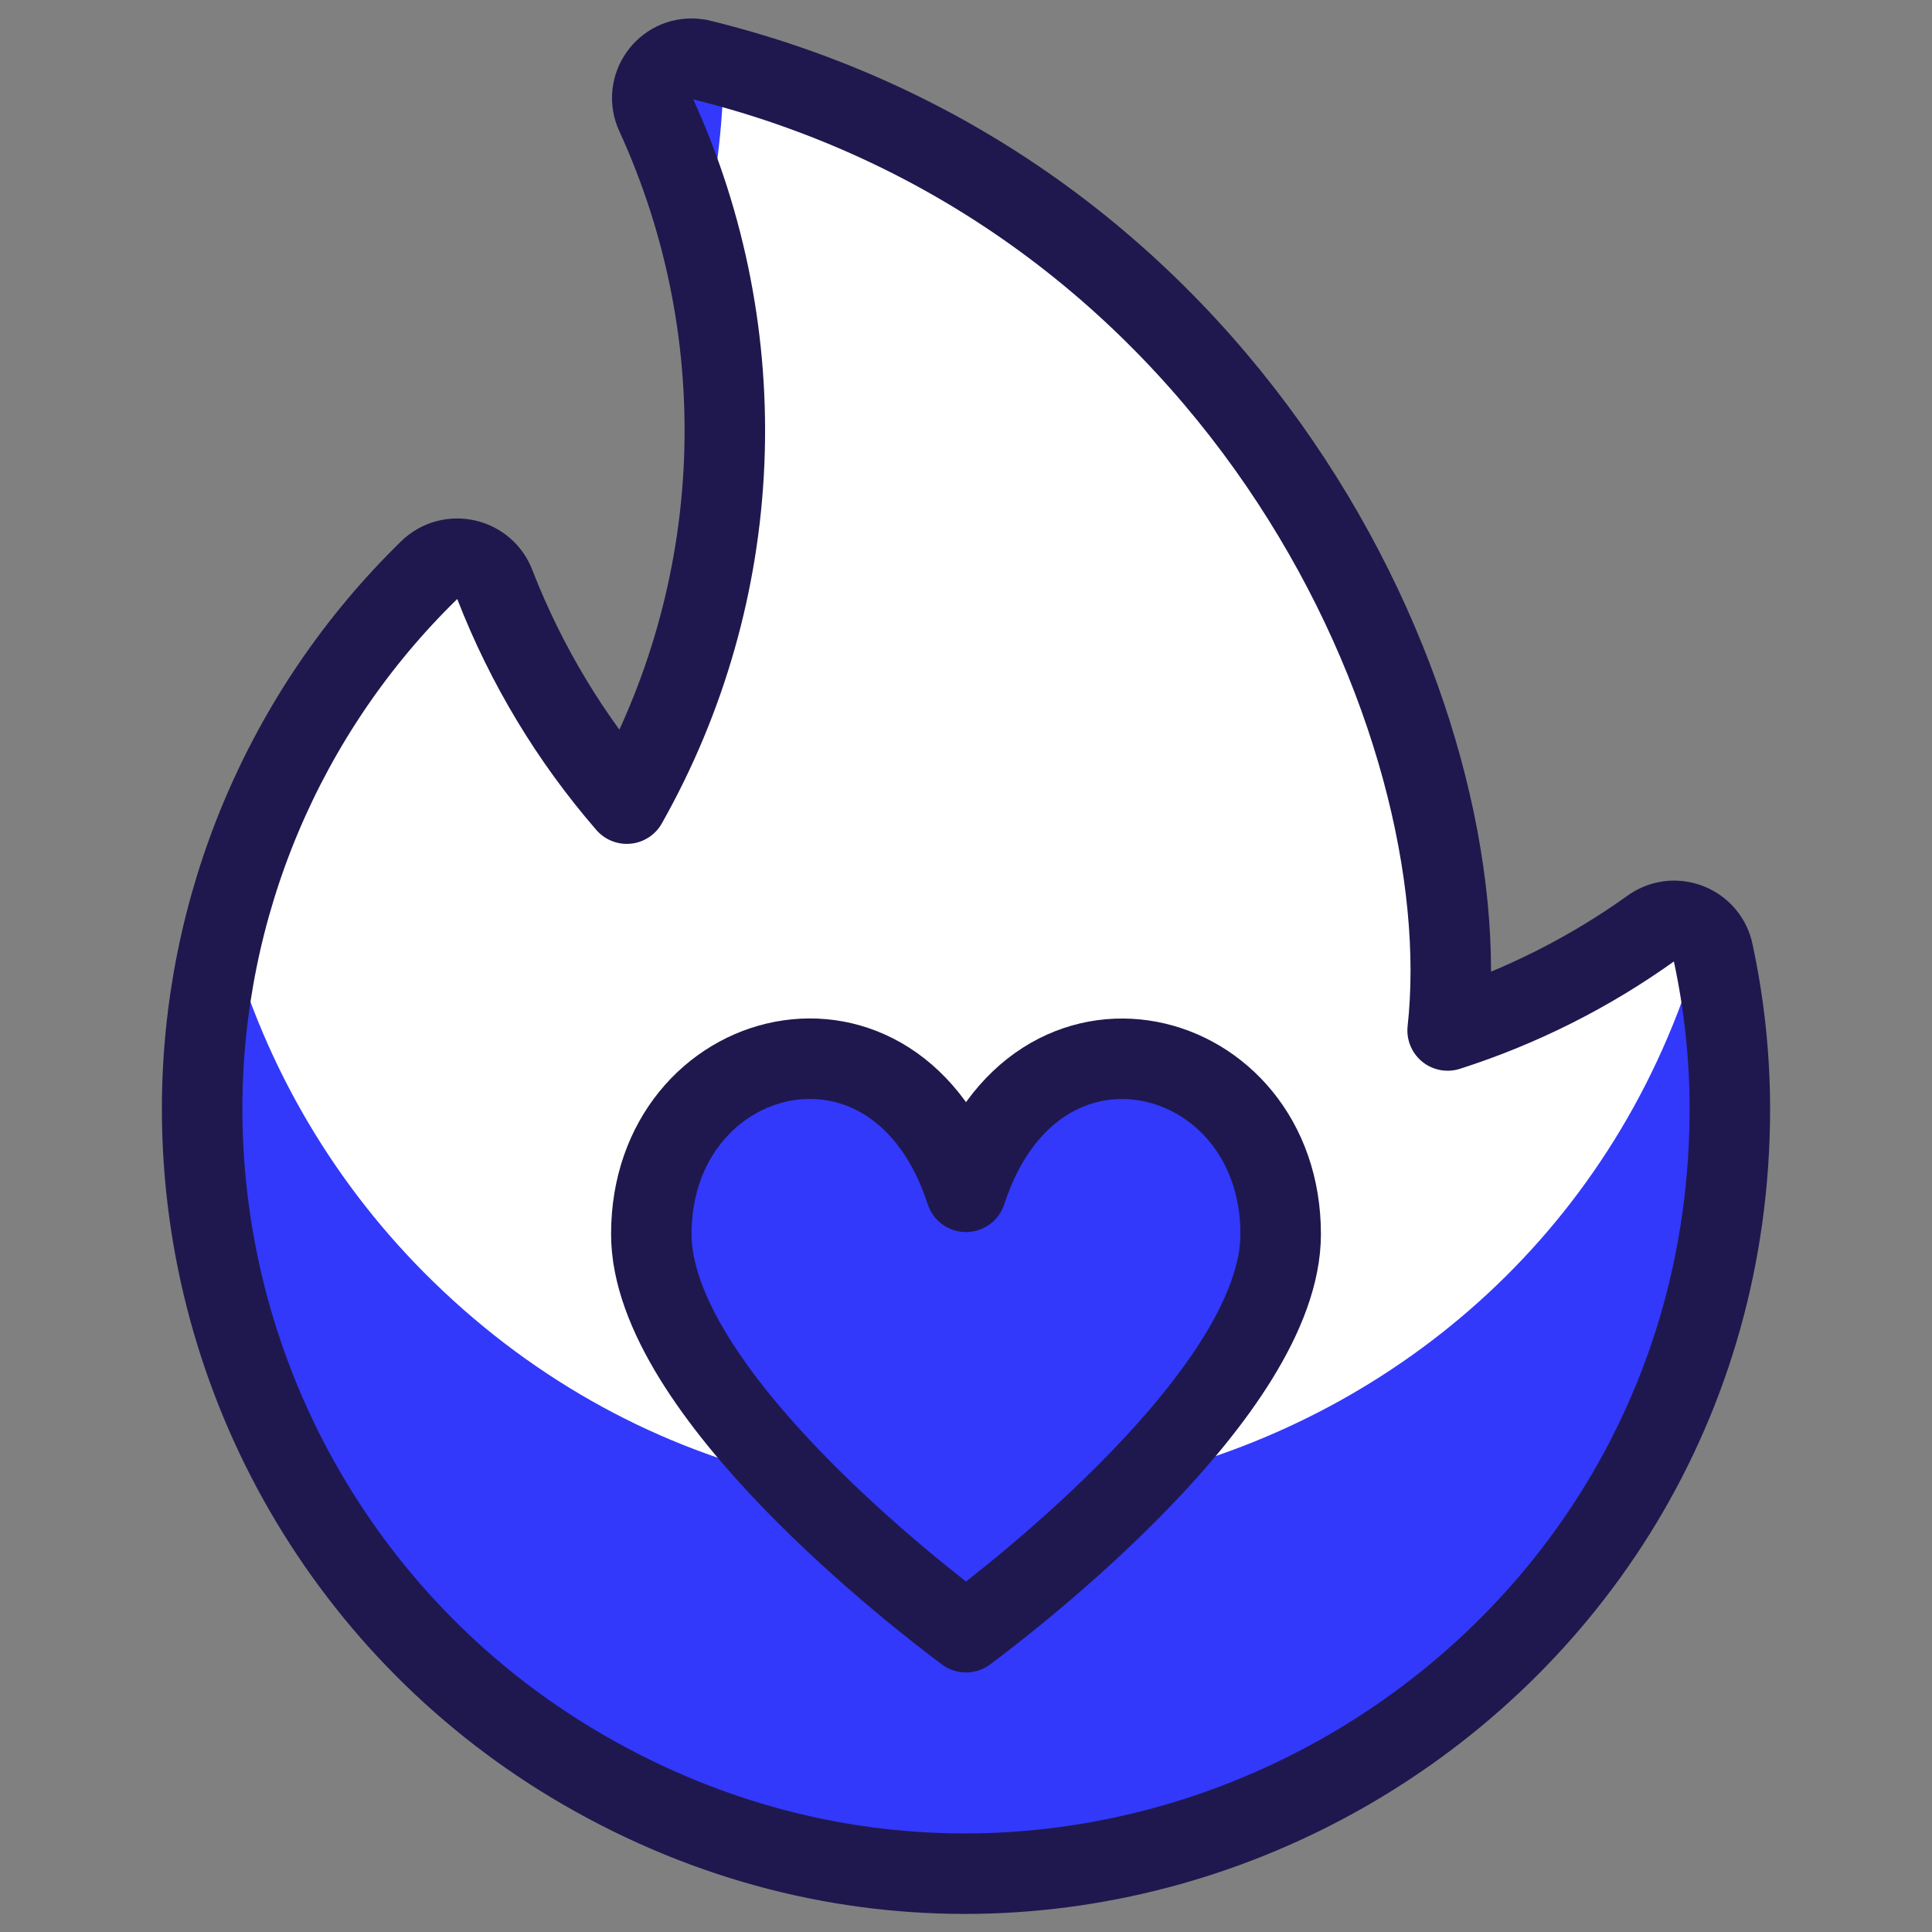
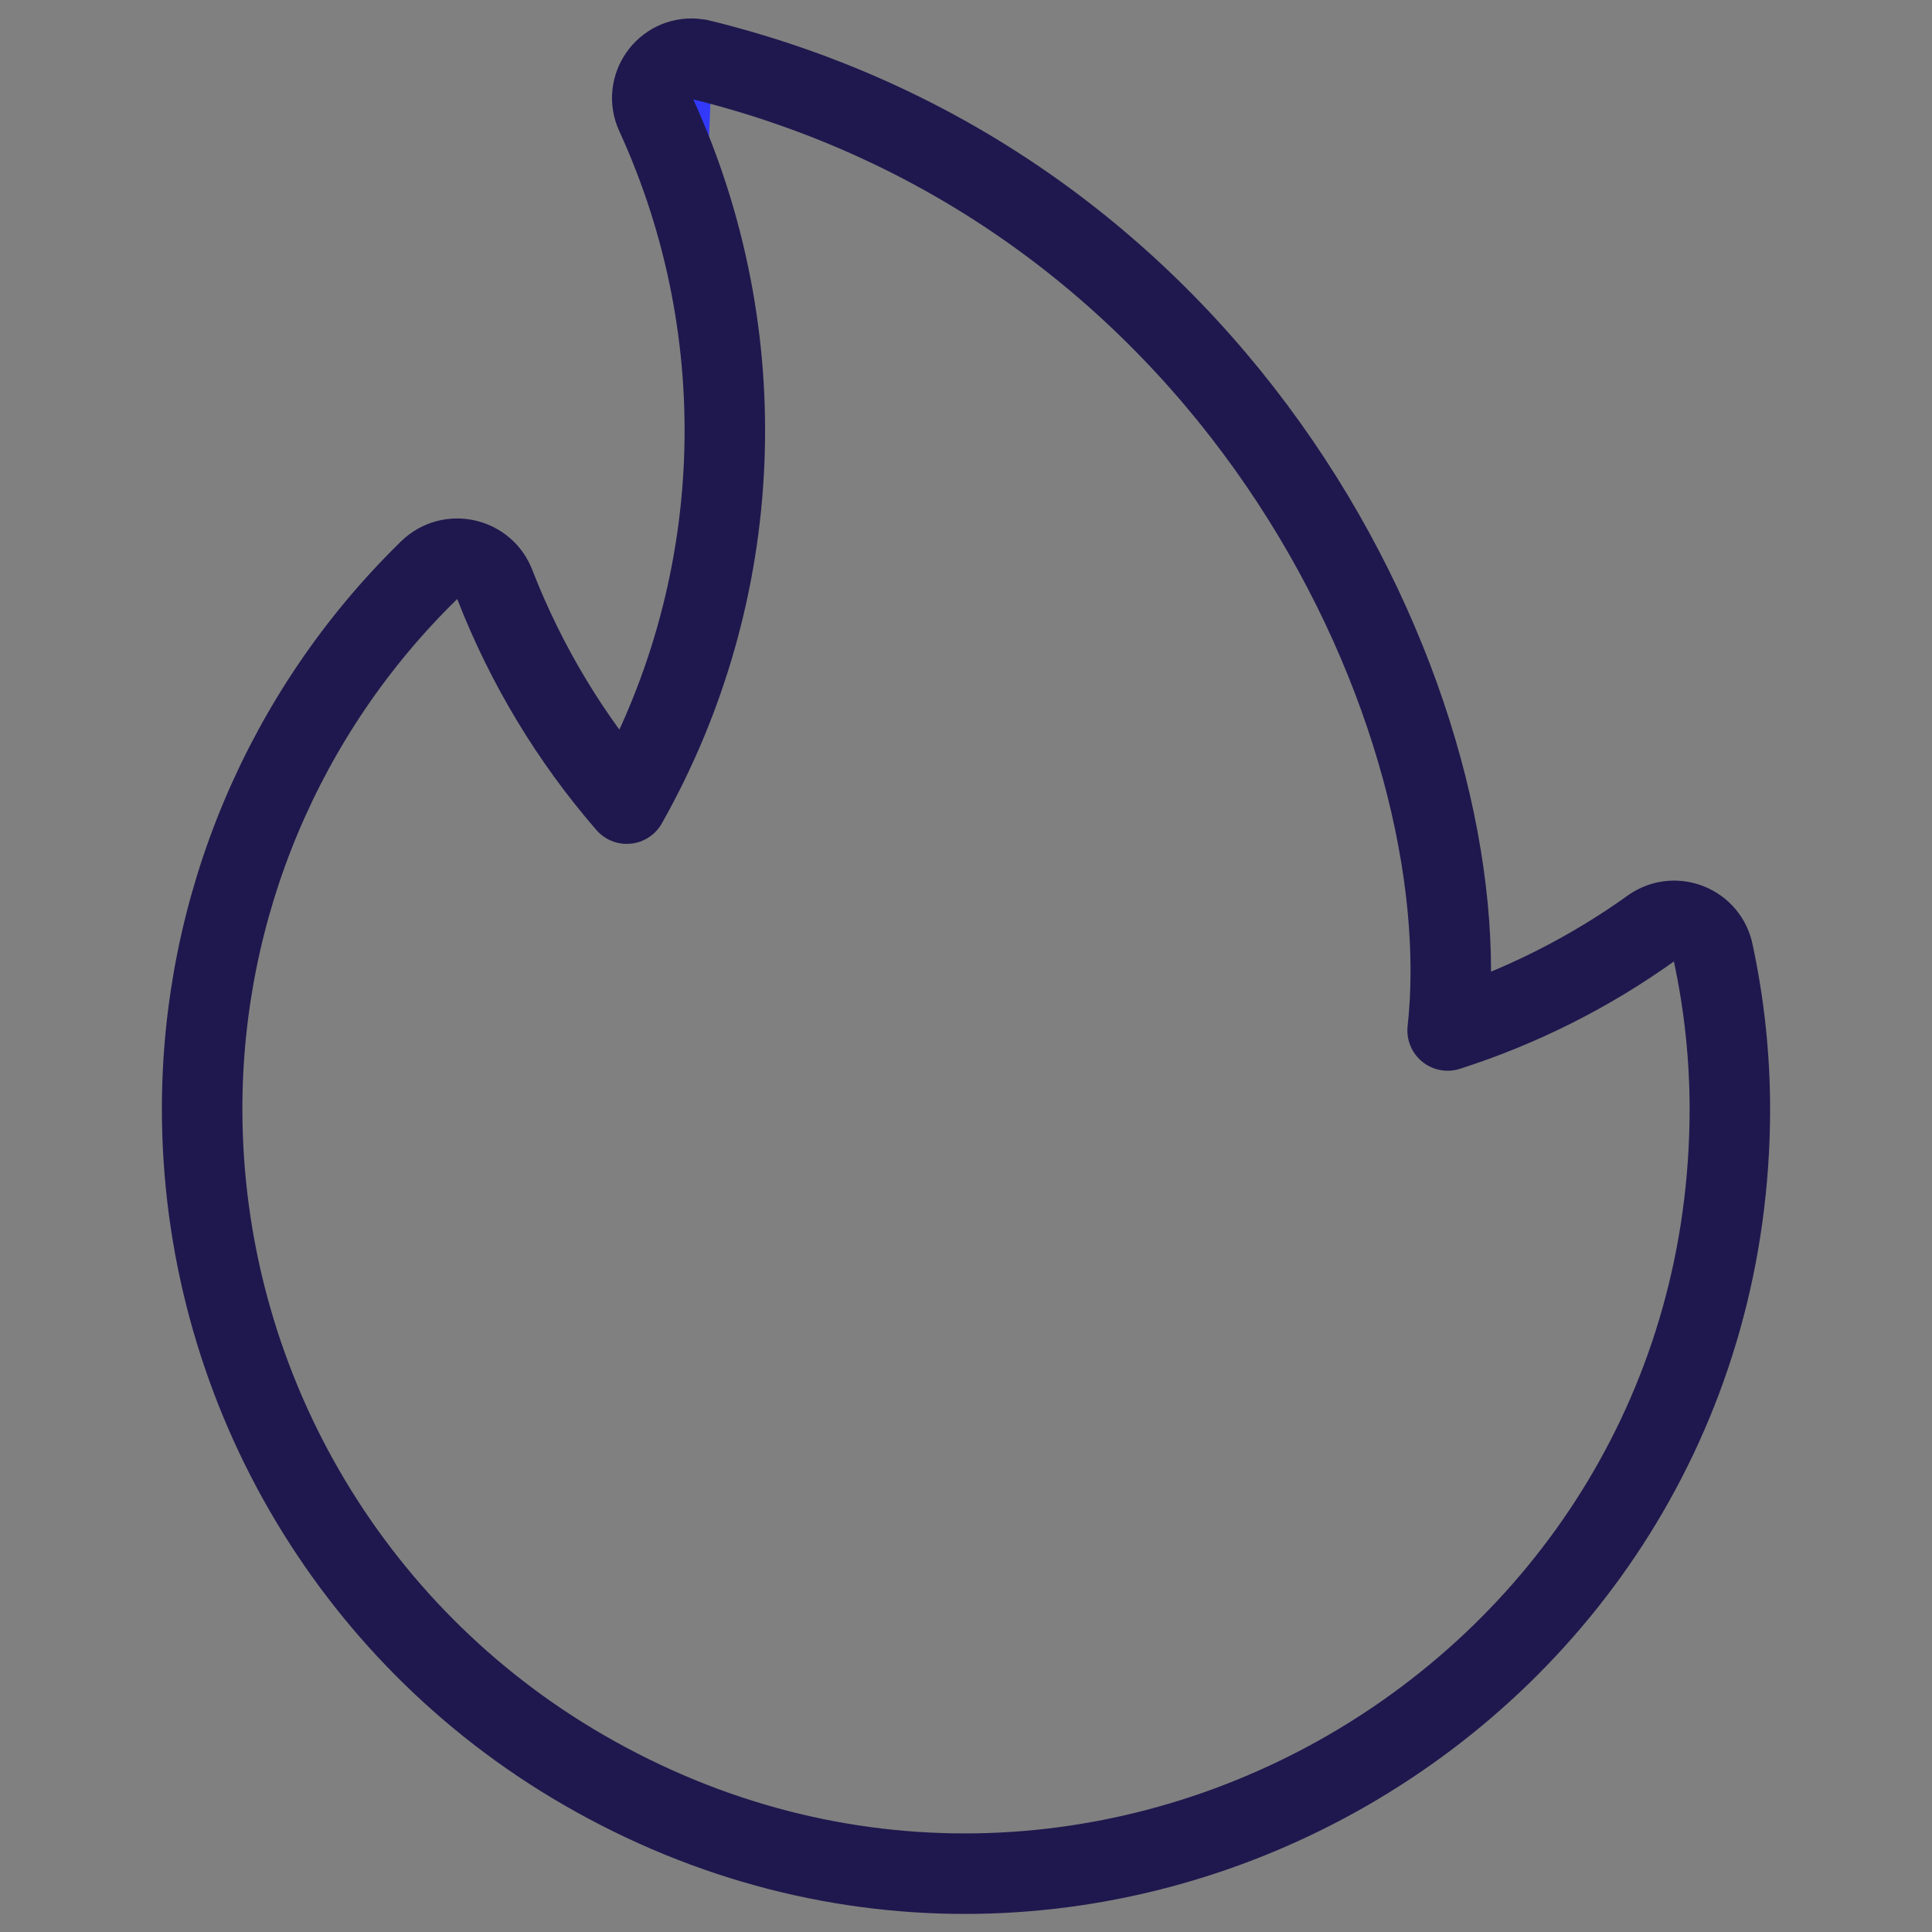
<svg xmlns="http://www.w3.org/2000/svg" viewBox="0 0 24 24" id="Love-Fire--Streamline-Ultimate.svg">
  <rect x="0" y="0" width="24" height="24" fill="#808080" stroke="none" />
  <desc>Love Fire Streamline Icon: https://streamlinehq.com</desc>
  <defs />
  <title>love-fire</title>
-   <path d="M21.489 13.783C21.481 21.087 13.569 25.644 7.247 21.985C4.319 20.291 2.515 17.166 2.511 13.783C2.509 11.261 3.525 8.846 5.33 7.084C5.589 6.829 6.026 6.928 6.15 7.27C6.536 8.261 7.089 9.179 7.786 9.983C9.271 7.353 9.406 4.17 8.149 1.424C7.99 1.083 8.26 0.698 8.635 0.731C8.666 0.733 8.697 0.739 8.727 0.748C15.47 2.423 18.402 8.989 17.983 12.801C18.892 12.51 19.749 12.079 20.524 11.522C20.818 11.327 21.217 11.494 21.283 11.841C21.42 12.479 21.489 13.13 21.489 13.783Z" fill="#ffffff00" stroke-width="1" />
-   <path d="M8.706 3.057C8.889 2.329 8.984 1.581 8.99 0.83C8.901 0.803 8.818 0.77 8.727 0.748C8.366 0.644 8.027 0.971 8.118 1.335C8.126 1.366 8.136 1.395 8.149 1.424C8.385 1.95 8.571 2.497 8.706 3.057Z" fill="#3239fb00" stroke-width="1" />
-   <path d="M21.16 11.606C19.243 18.658 10.411 20.989 5.263 15.803C4.076 14.606 3.228 13.115 2.808 11.482C1.271 17.463 5.825 23.274 12 23.21C17.224 23.229 21.473 19.007 21.488 13.783C21.488 13.13 21.42 12.479 21.284 11.841C21.265 11.753 21.222 11.672 21.16 11.606Z" fill="#3239fb00" stroke-width="1" />
+   <path d="M8.706 3.057C8.901 0.803 8.818 0.77 8.727 0.748C8.366 0.644 8.027 0.971 8.118 1.335C8.126 1.366 8.136 1.395 8.149 1.424C8.385 1.95 8.571 2.497 8.706 3.057Z" fill="#3239fb00" stroke-width="1" />
  <path d="M21.489 13.783C21.481 21.087 13.569 25.644 7.247 21.985C4.319 20.291 2.515 17.166 2.511 13.783C2.509 11.261 3.525 8.846 5.33 7.084C5.589 6.829 6.026 6.928 6.15 7.27C6.536 8.261 7.089 9.179 7.786 9.983C9.271 7.353 9.406 4.17 8.149 1.424C7.99 1.083 8.26 0.698 8.635 0.731C8.666 0.733 8.697 0.739 8.727 0.748C15.47 2.423 18.402 8.989 17.983 12.801C18.892 12.51 19.749 12.079 20.524 11.522C20.818 11.327 21.217 11.494 21.283 11.841C21.42 12.479 21.489 13.13 21.489 13.783Z" stroke="#1f184e" stroke-linecap="round" stroke-linejoin="round" fill="none" stroke-width="1" />
-   <path d="M12 14.805C11.138 12.158 8.091 12.953 8.091 15.33C8.091 17.284 11.436 19.856 12 20.276C12.564 19.856 15.909 17.284 15.909 15.33C15.909 12.955 12.862 12.159 12 14.805Z" fill="#3239fb00" stroke="#1f184e" stroke-linecap="round" stroke-linejoin="round" stroke-width="1" />
</svg>